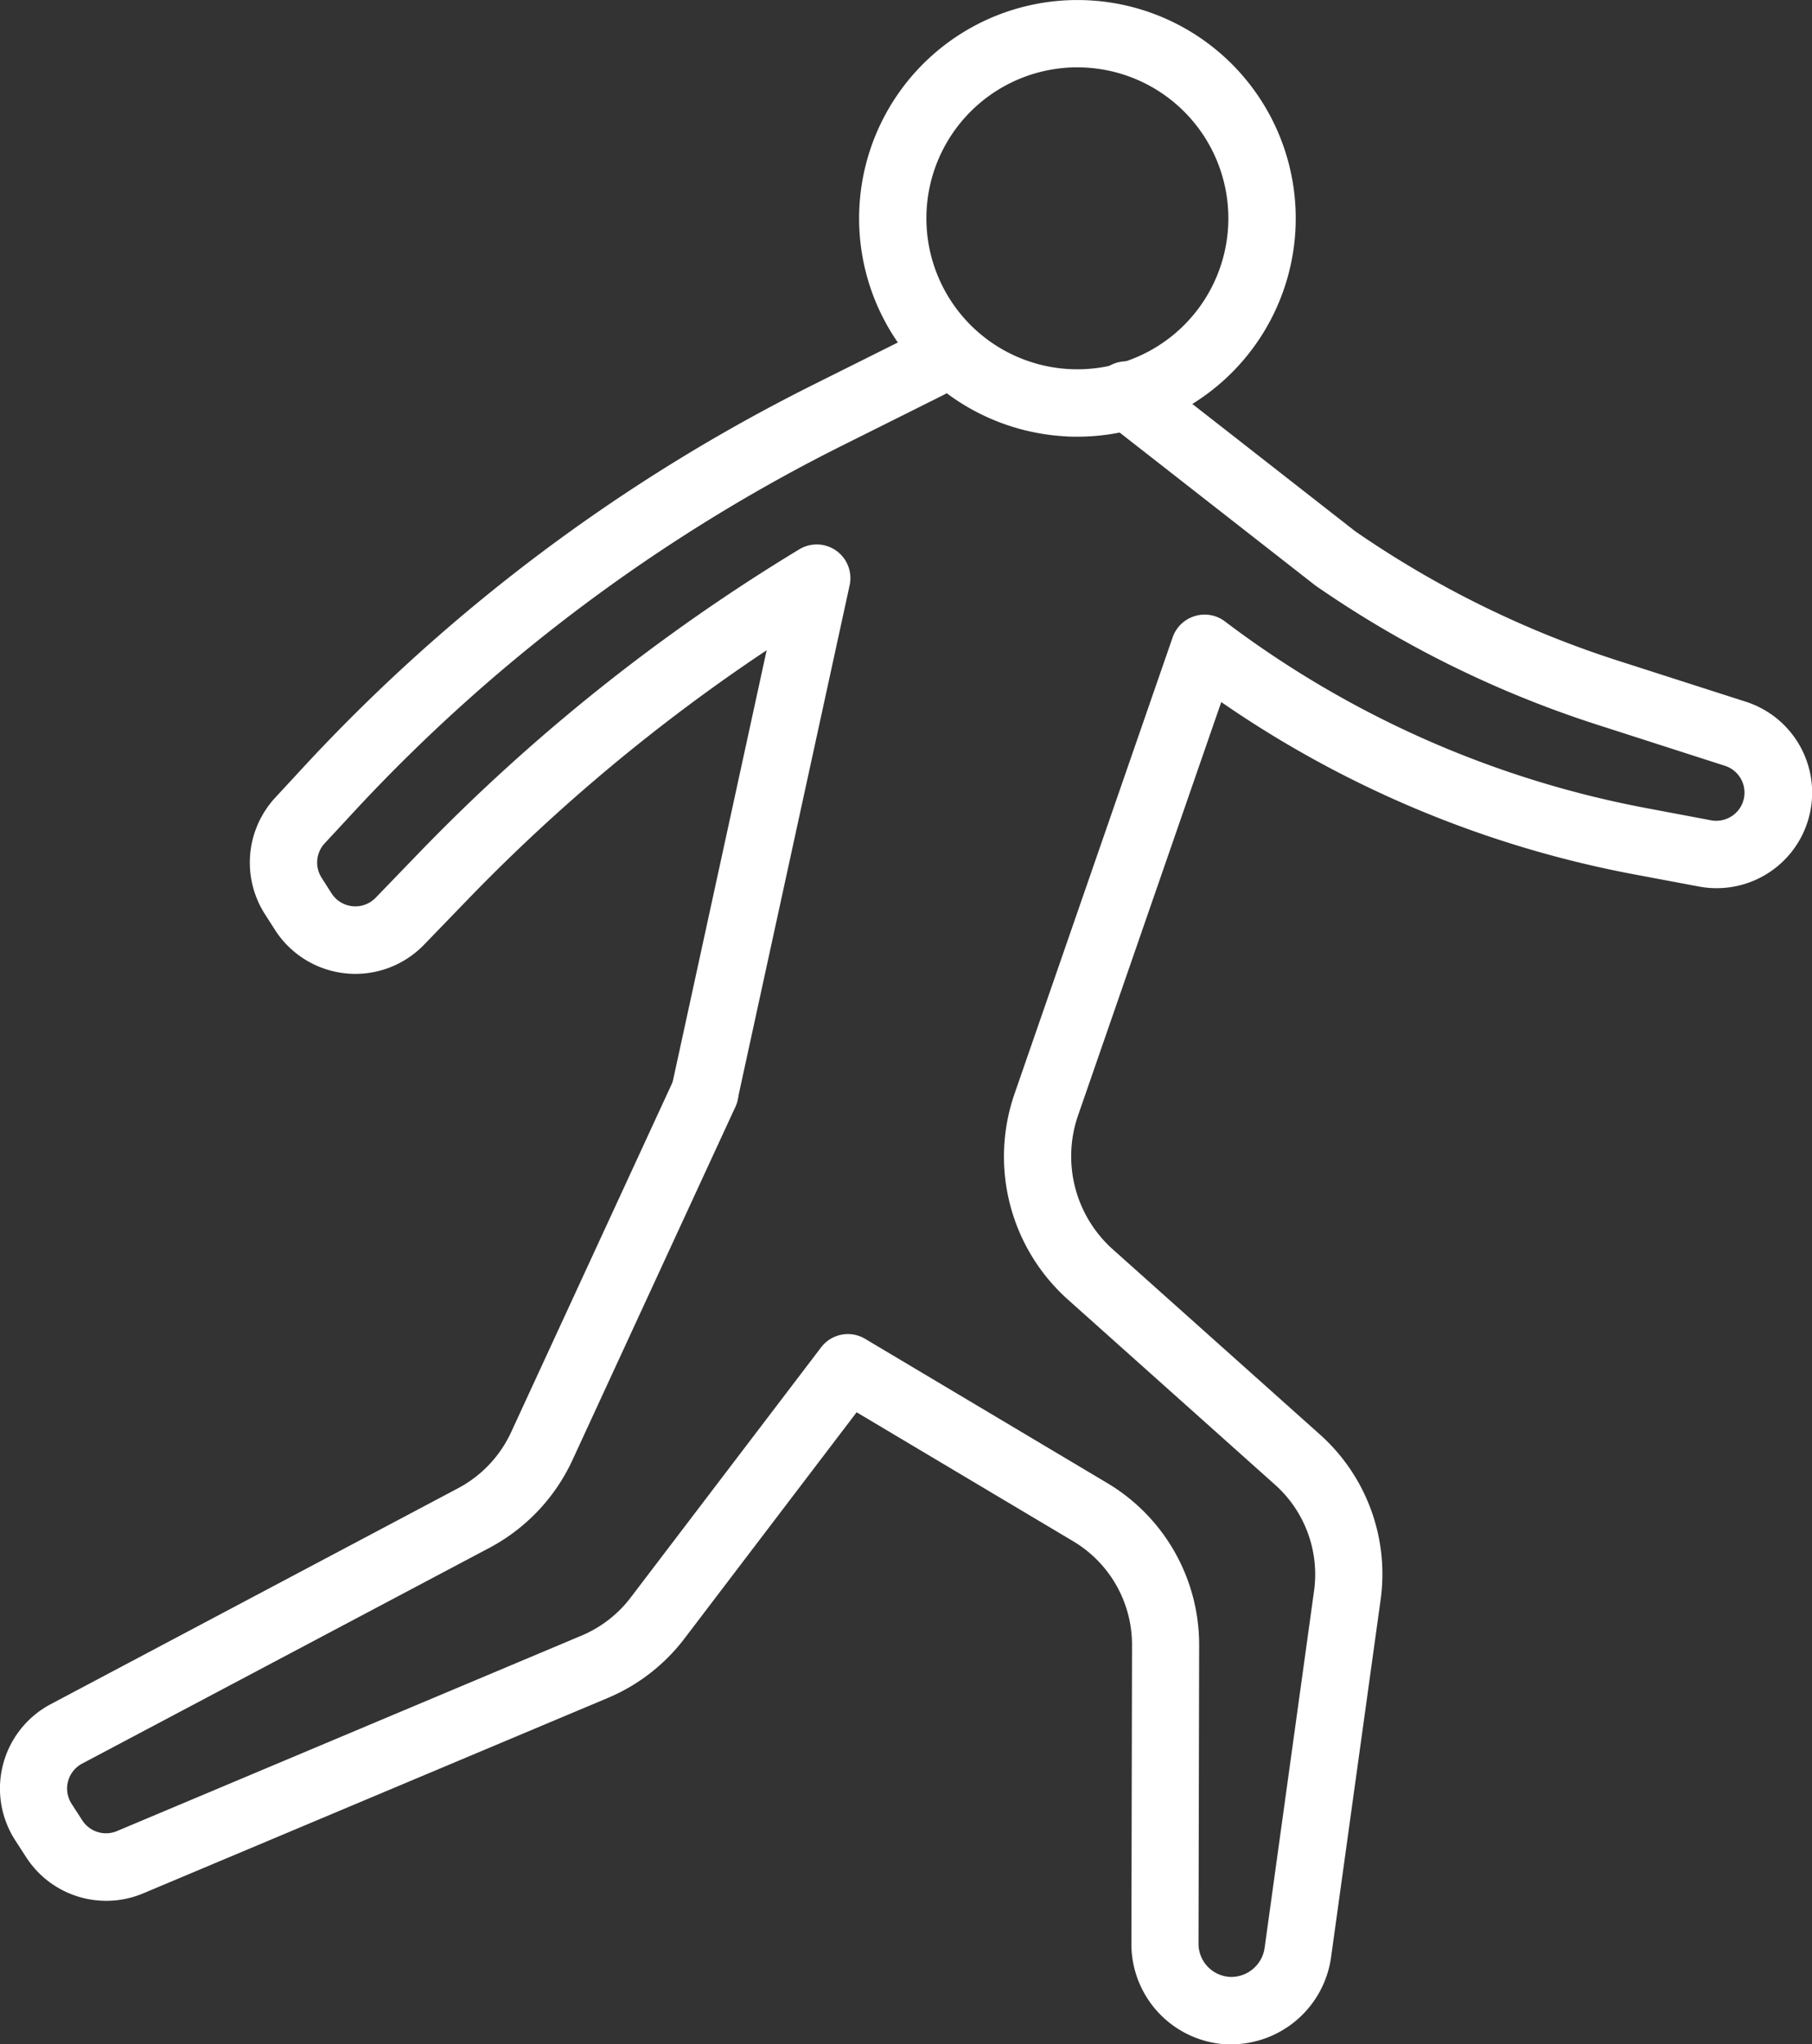
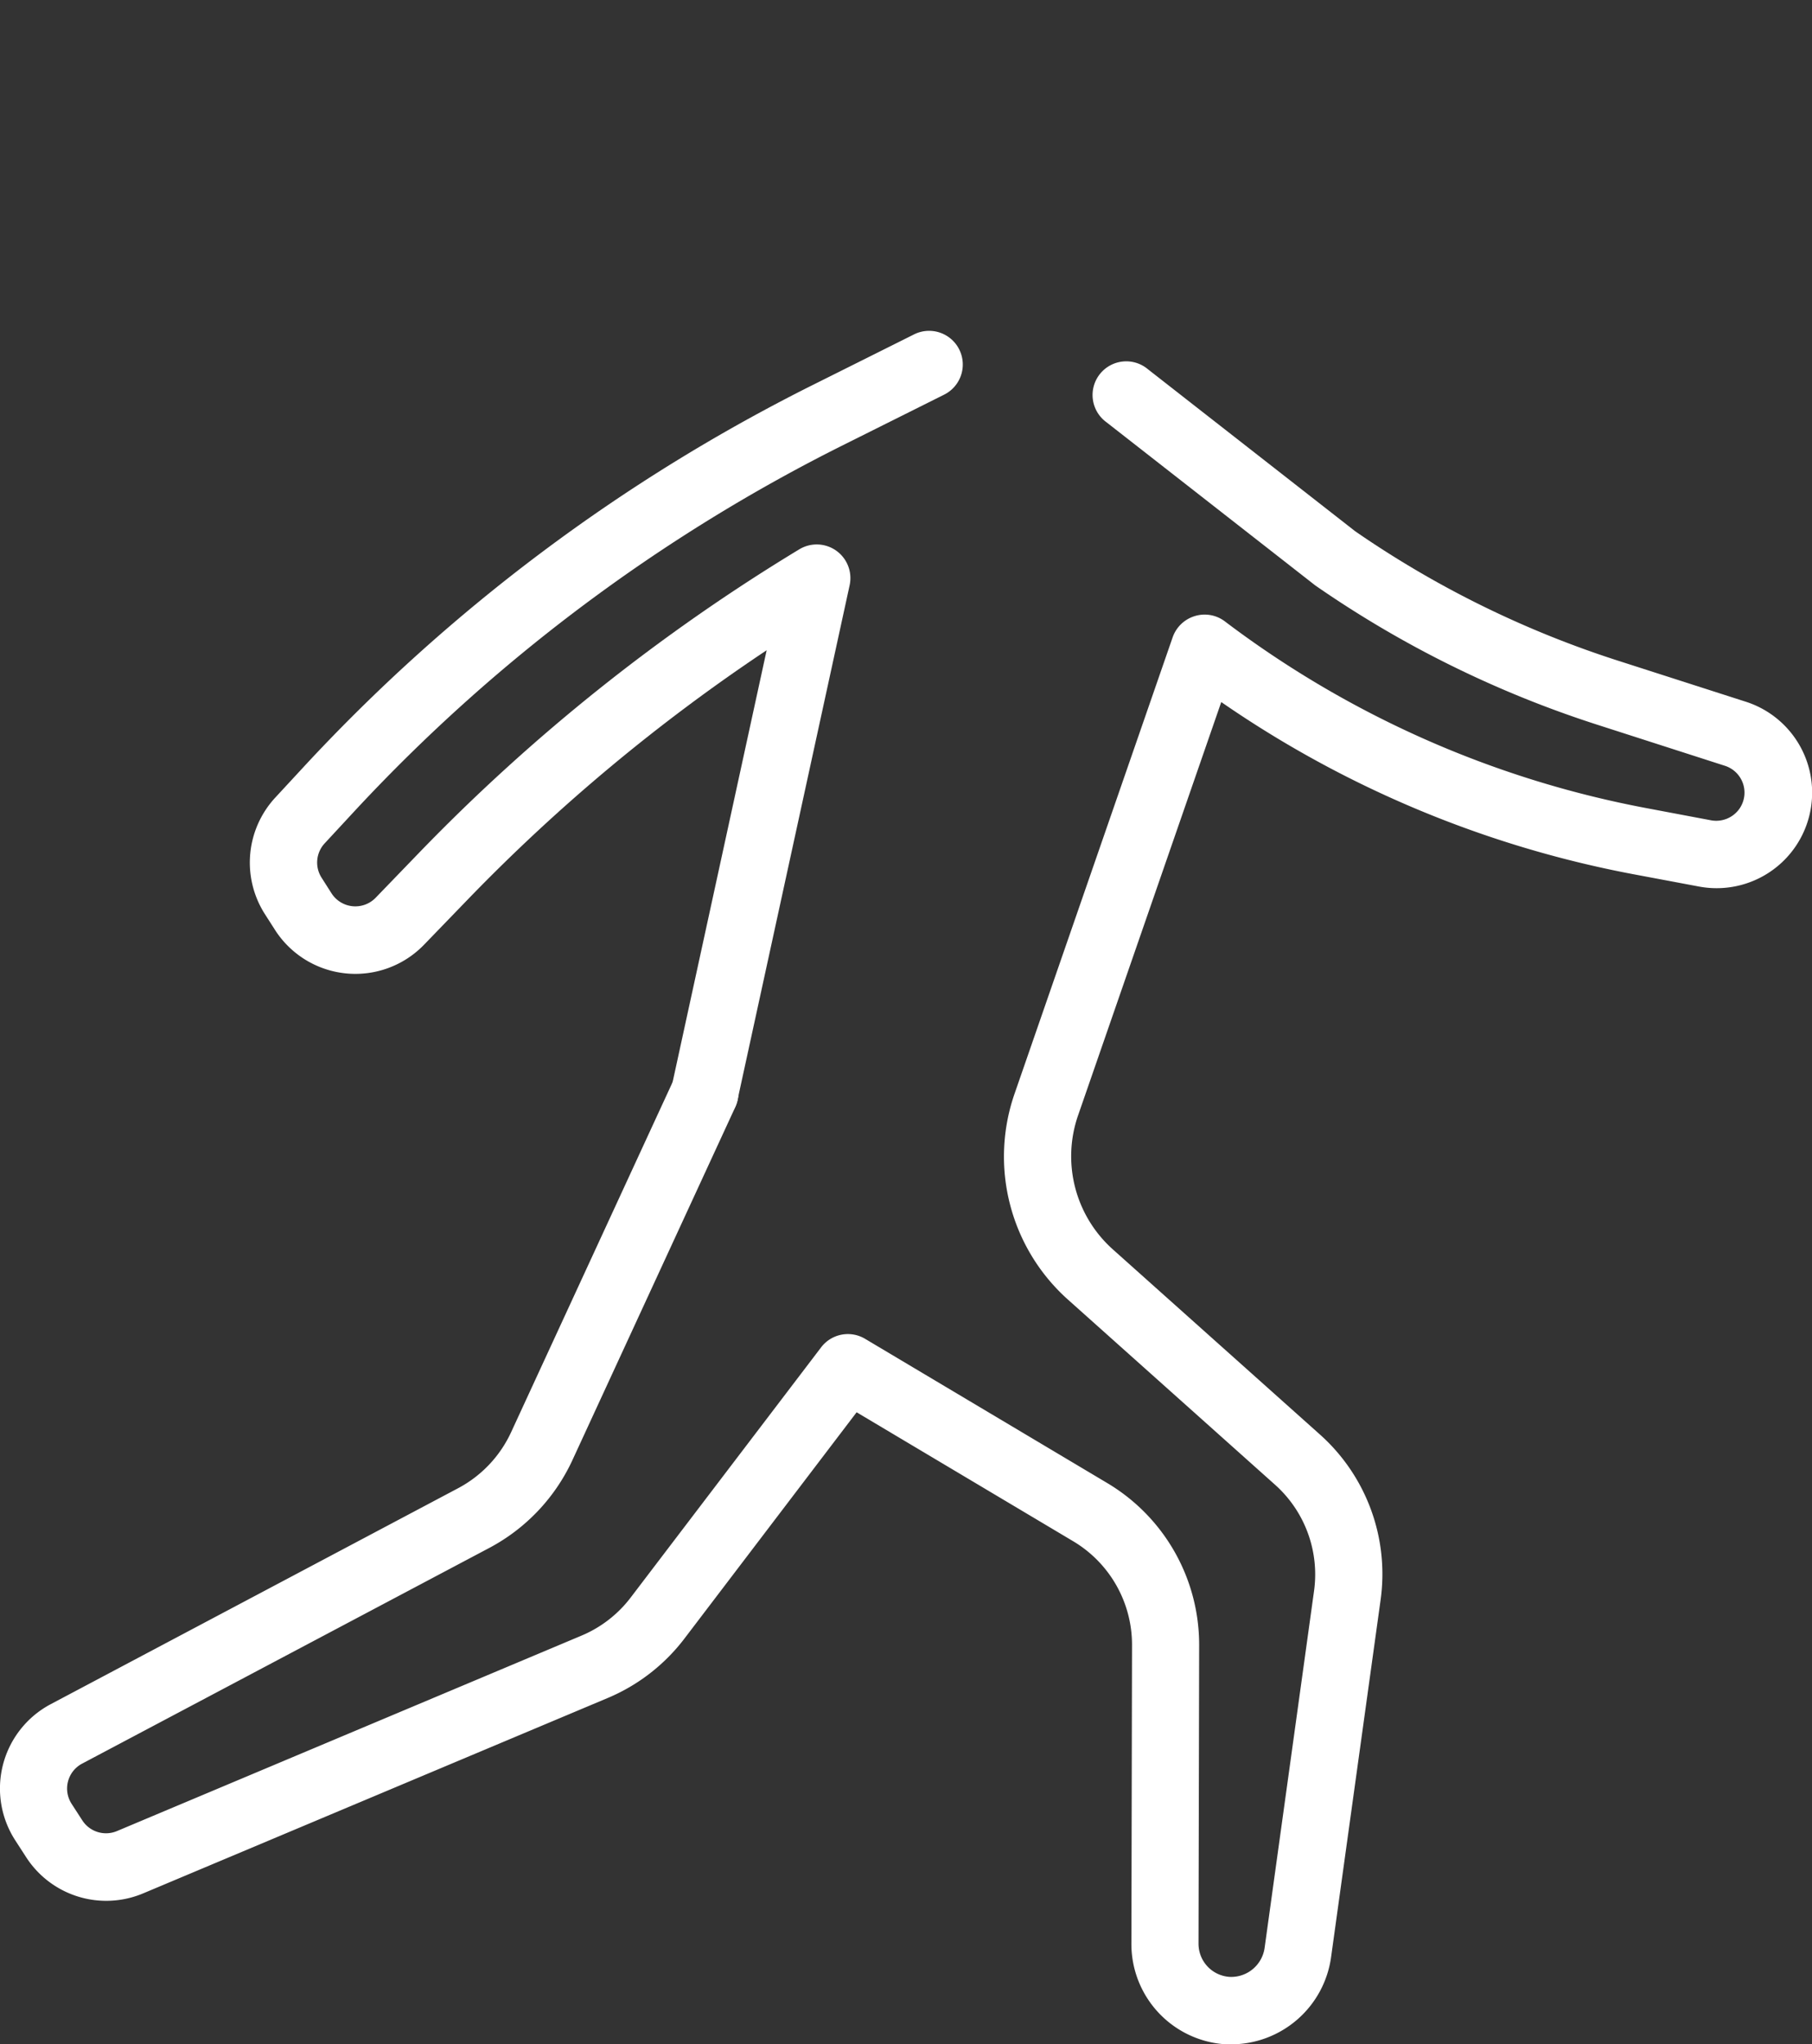
<svg xmlns="http://www.w3.org/2000/svg" height="39.104" viewBox="0 0 34.661 39.104" width="34.661">
  <rect x="0" y="0" width="34.661" height="39.104" fill="#333333" stroke="none" />
  <g fill="#fff" transform="translate(-1068.886 -1850.918)">
    <path d="m1092.448 1890.022h-.107a1.922 1.922 0 0 1 -1.813-1.923l.012-5.72a2.305 2.305 0 0 0 -1.122-1.978l-4.146-2.469-3.294 4.329a3.591 3.591 0 0 1 -1.462 1.134l-8.888 3.738a1.823 1.823 0 0 1 -2.242-.691l-.207-.32a1.826 1.826 0 0 1 .678-2.607l7.795-4.132a2.308 2.308 0 0 0 1.01-1.068l3.12-6.763a.644.644 0 0 1 1.17.54l-3.12 6.763a3.619 3.619 0 0 1 -1.576 1.666l-7.8 4.132a.539.539 0 0 0 -.2.769l.207.32a.54.54 0 0 0 .662.2l8.887-3.739a2.3 2.3 0 0 0 .937-.726l3.643-4.786a.643.643 0 0 1 .842-.164l4.639 2.763a3.6 3.6 0 0 1 1.751 3.088l-.012 5.72a.635.635 0 0 0 .6.634.646.646 0 0 0 .663-.546l.947-6.838a2.3 2.3 0 0 0 -.744-2.028l-3.959-3.539a3.669 3.669 0 0 1 -1.025-3.945l3.023-8.727a.647.647 0 0 1 .422-.406.64.64 0 0 1 .576.1 19.262 19.262 0 0 0 8.045 3.569l1.257.237a.543.543 0 0 0 .549-.232.539.539 0 0 0 -.285-.811l-2.443-.786a20.435 20.435 0 0 1 -5.393-2.664l-3.995-3.122a.644.644 0 1 1 .793-1.014l3.966 3.1a19.136 19.136 0 0 0 5.023 2.474l2.444.785a1.827 1.827 0 0 1 -.9 3.535l-1.257-.236a20.573 20.573 0 0 1 -7.872-3.291l-2.739 7.906a2.388 2.388 0 0 0 .666 2.564l3.959 3.539a3.578 3.578 0 0 1 1.162 3.164l-.948 6.839a1.933 1.933 0 0 1 -1.899 1.663z" />
    <path d="m1082.367 1872.463a.645.645 0 0 1 -.629-.781l1.813-8.326a34.735 34.735 0 0 0 -5.718 4.768l-.836.865a1.826 1.826 0 0 1 -2.861-.3l-.192-.3a1.831 1.831 0 0 1 .207-2.214l.53-.573a33.933 33.933 0 0 1 9.79-7.339l1.9-.949a.644.644 0 1 1 .575 1.153l-1.9.949a32.644 32.644 0 0 0 -9.42 7.062l-.53.572a.54.54 0 0 0 -.061.653l.191.3a.541.541 0 0 0 .845.088l.836-.866a36.1 36.1 0 0 1 7.269-5.8.644.644 0 0 1 .962.689l-2.142 9.834a.644.644 0 0 1 -.629.515z" />
-     <path d="m1089.5 1859.271c-.08 0-.159 0-.24-.007a4.176 4.176 0 1 1 4.405-3.935 4.178 4.178 0 0 1 -4.165 3.942zm-.009-7.065a2.888 2.888 0 1 0 2.887 3.051 2.888 2.888 0 0 0 -2.721-3.046c-.057-.003-.115-.005-.17-.005z" />
  </g>
</svg>